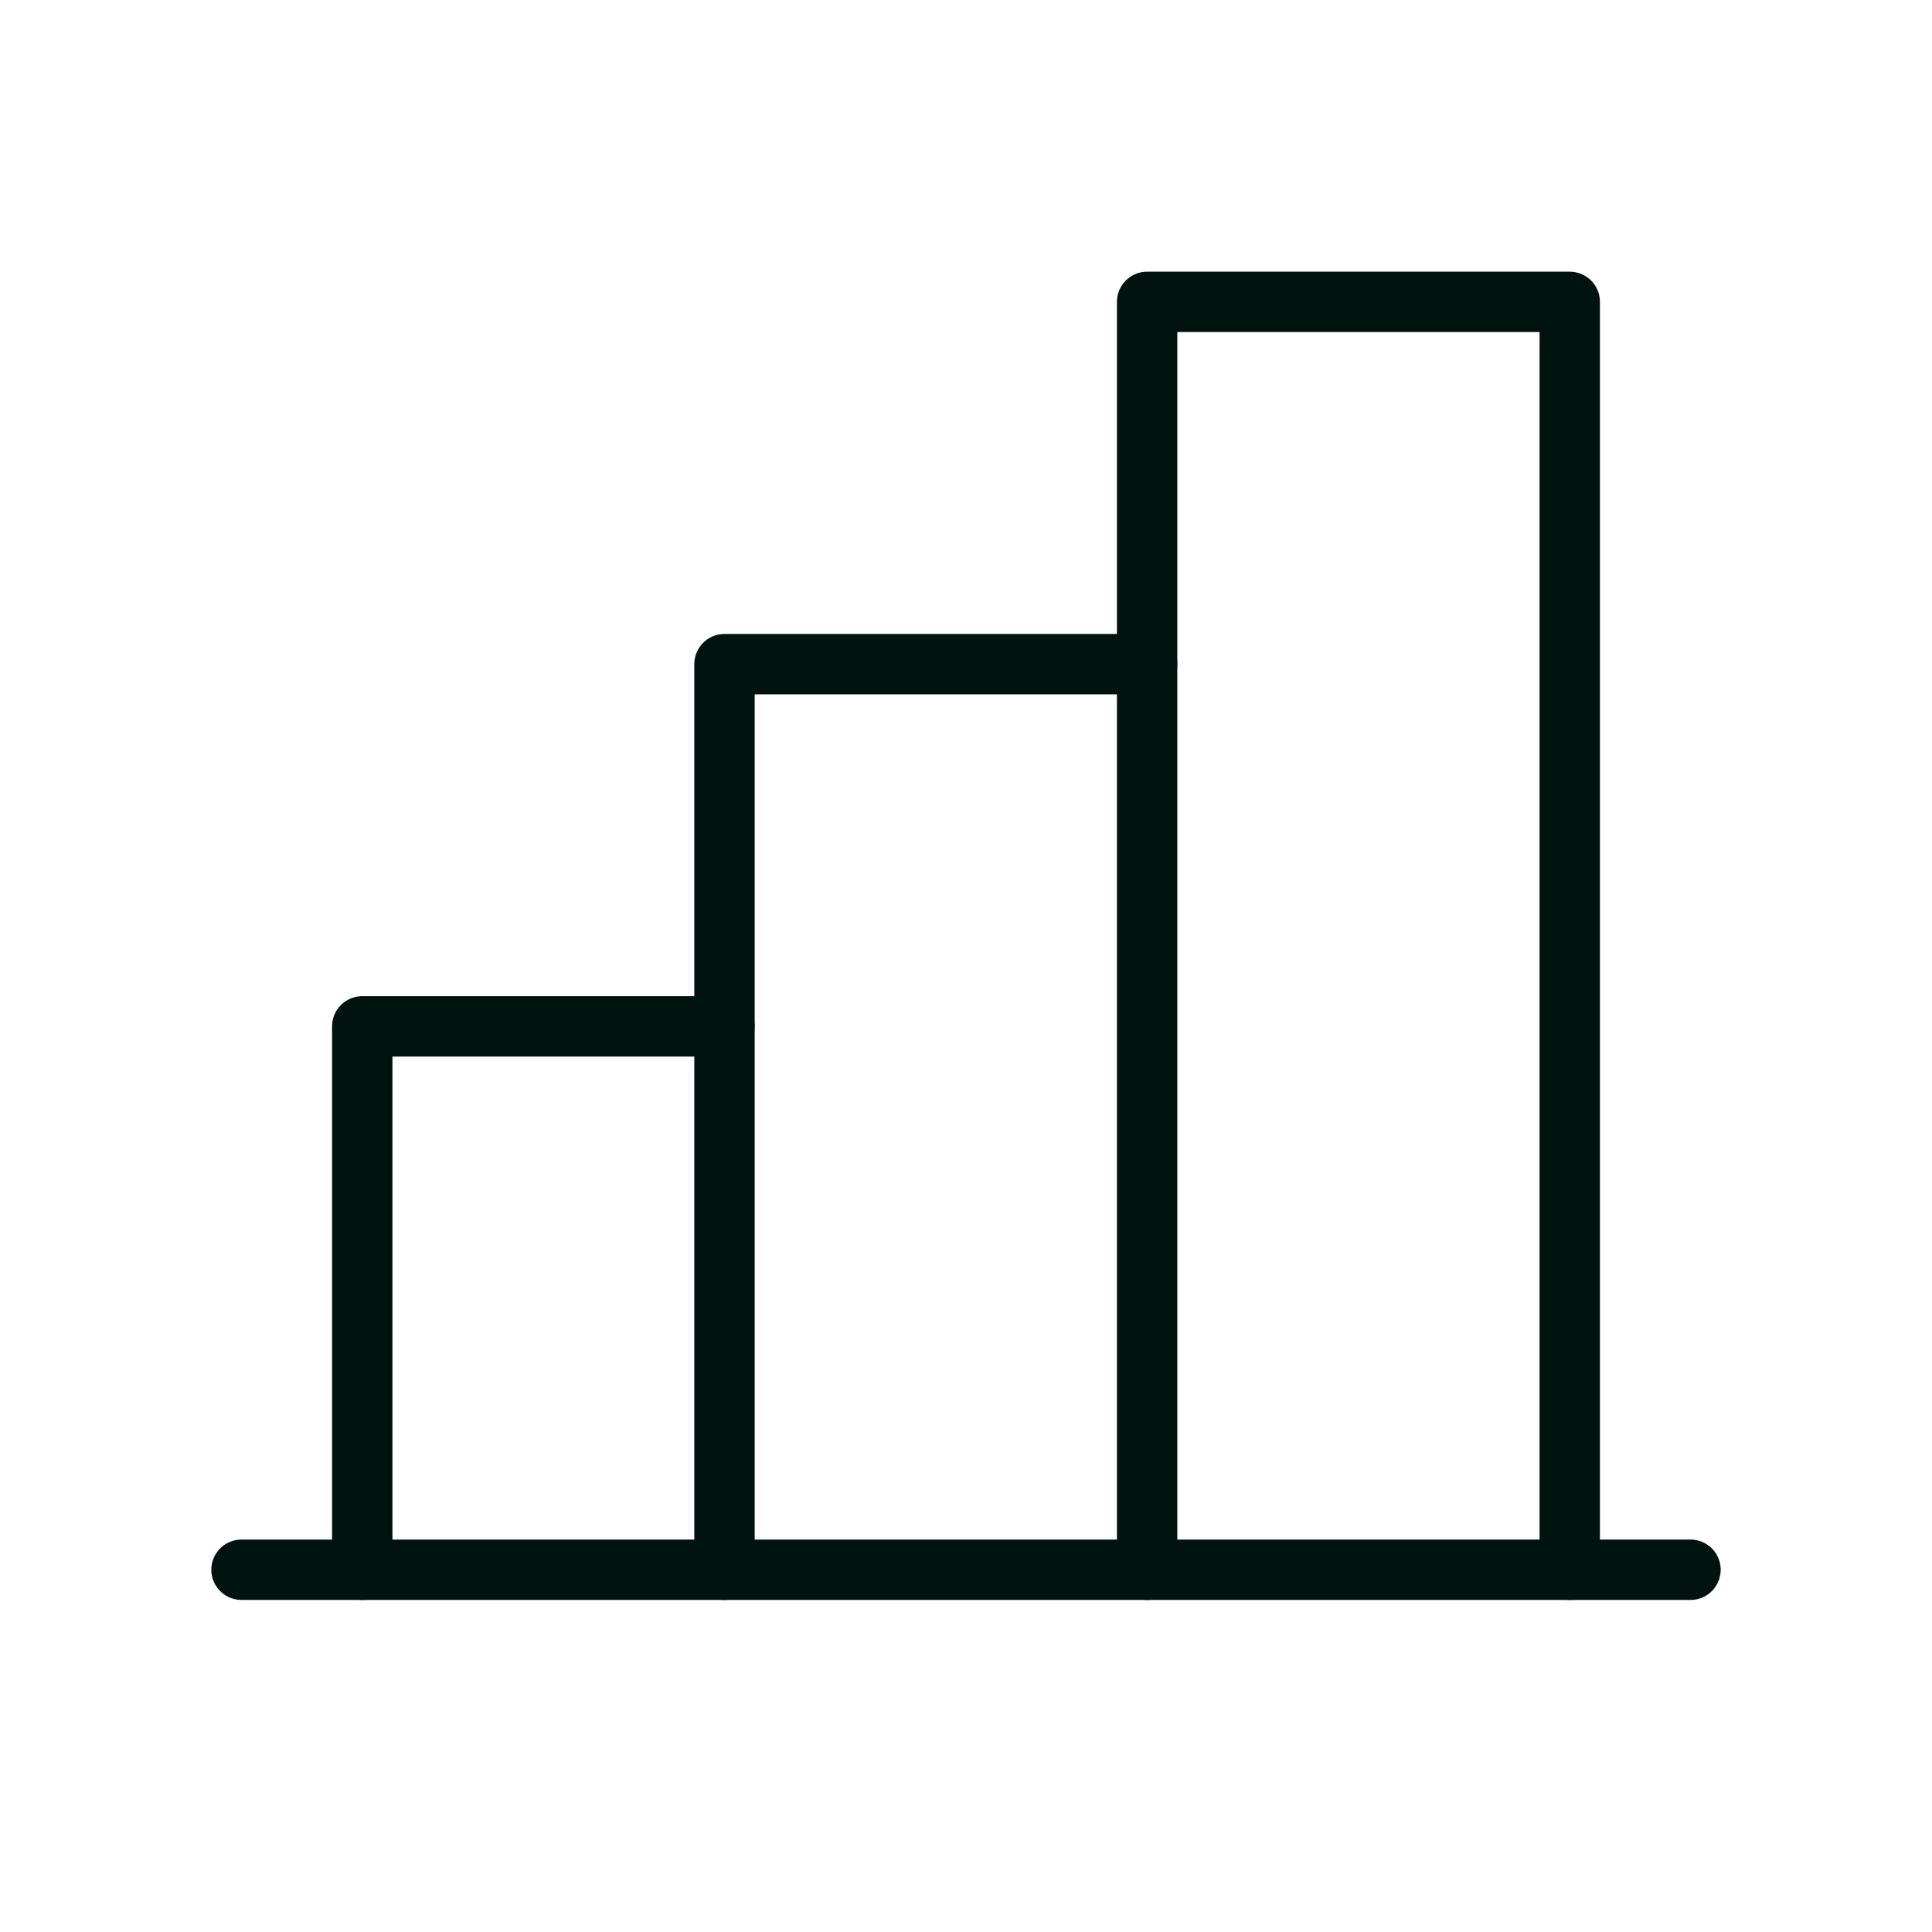
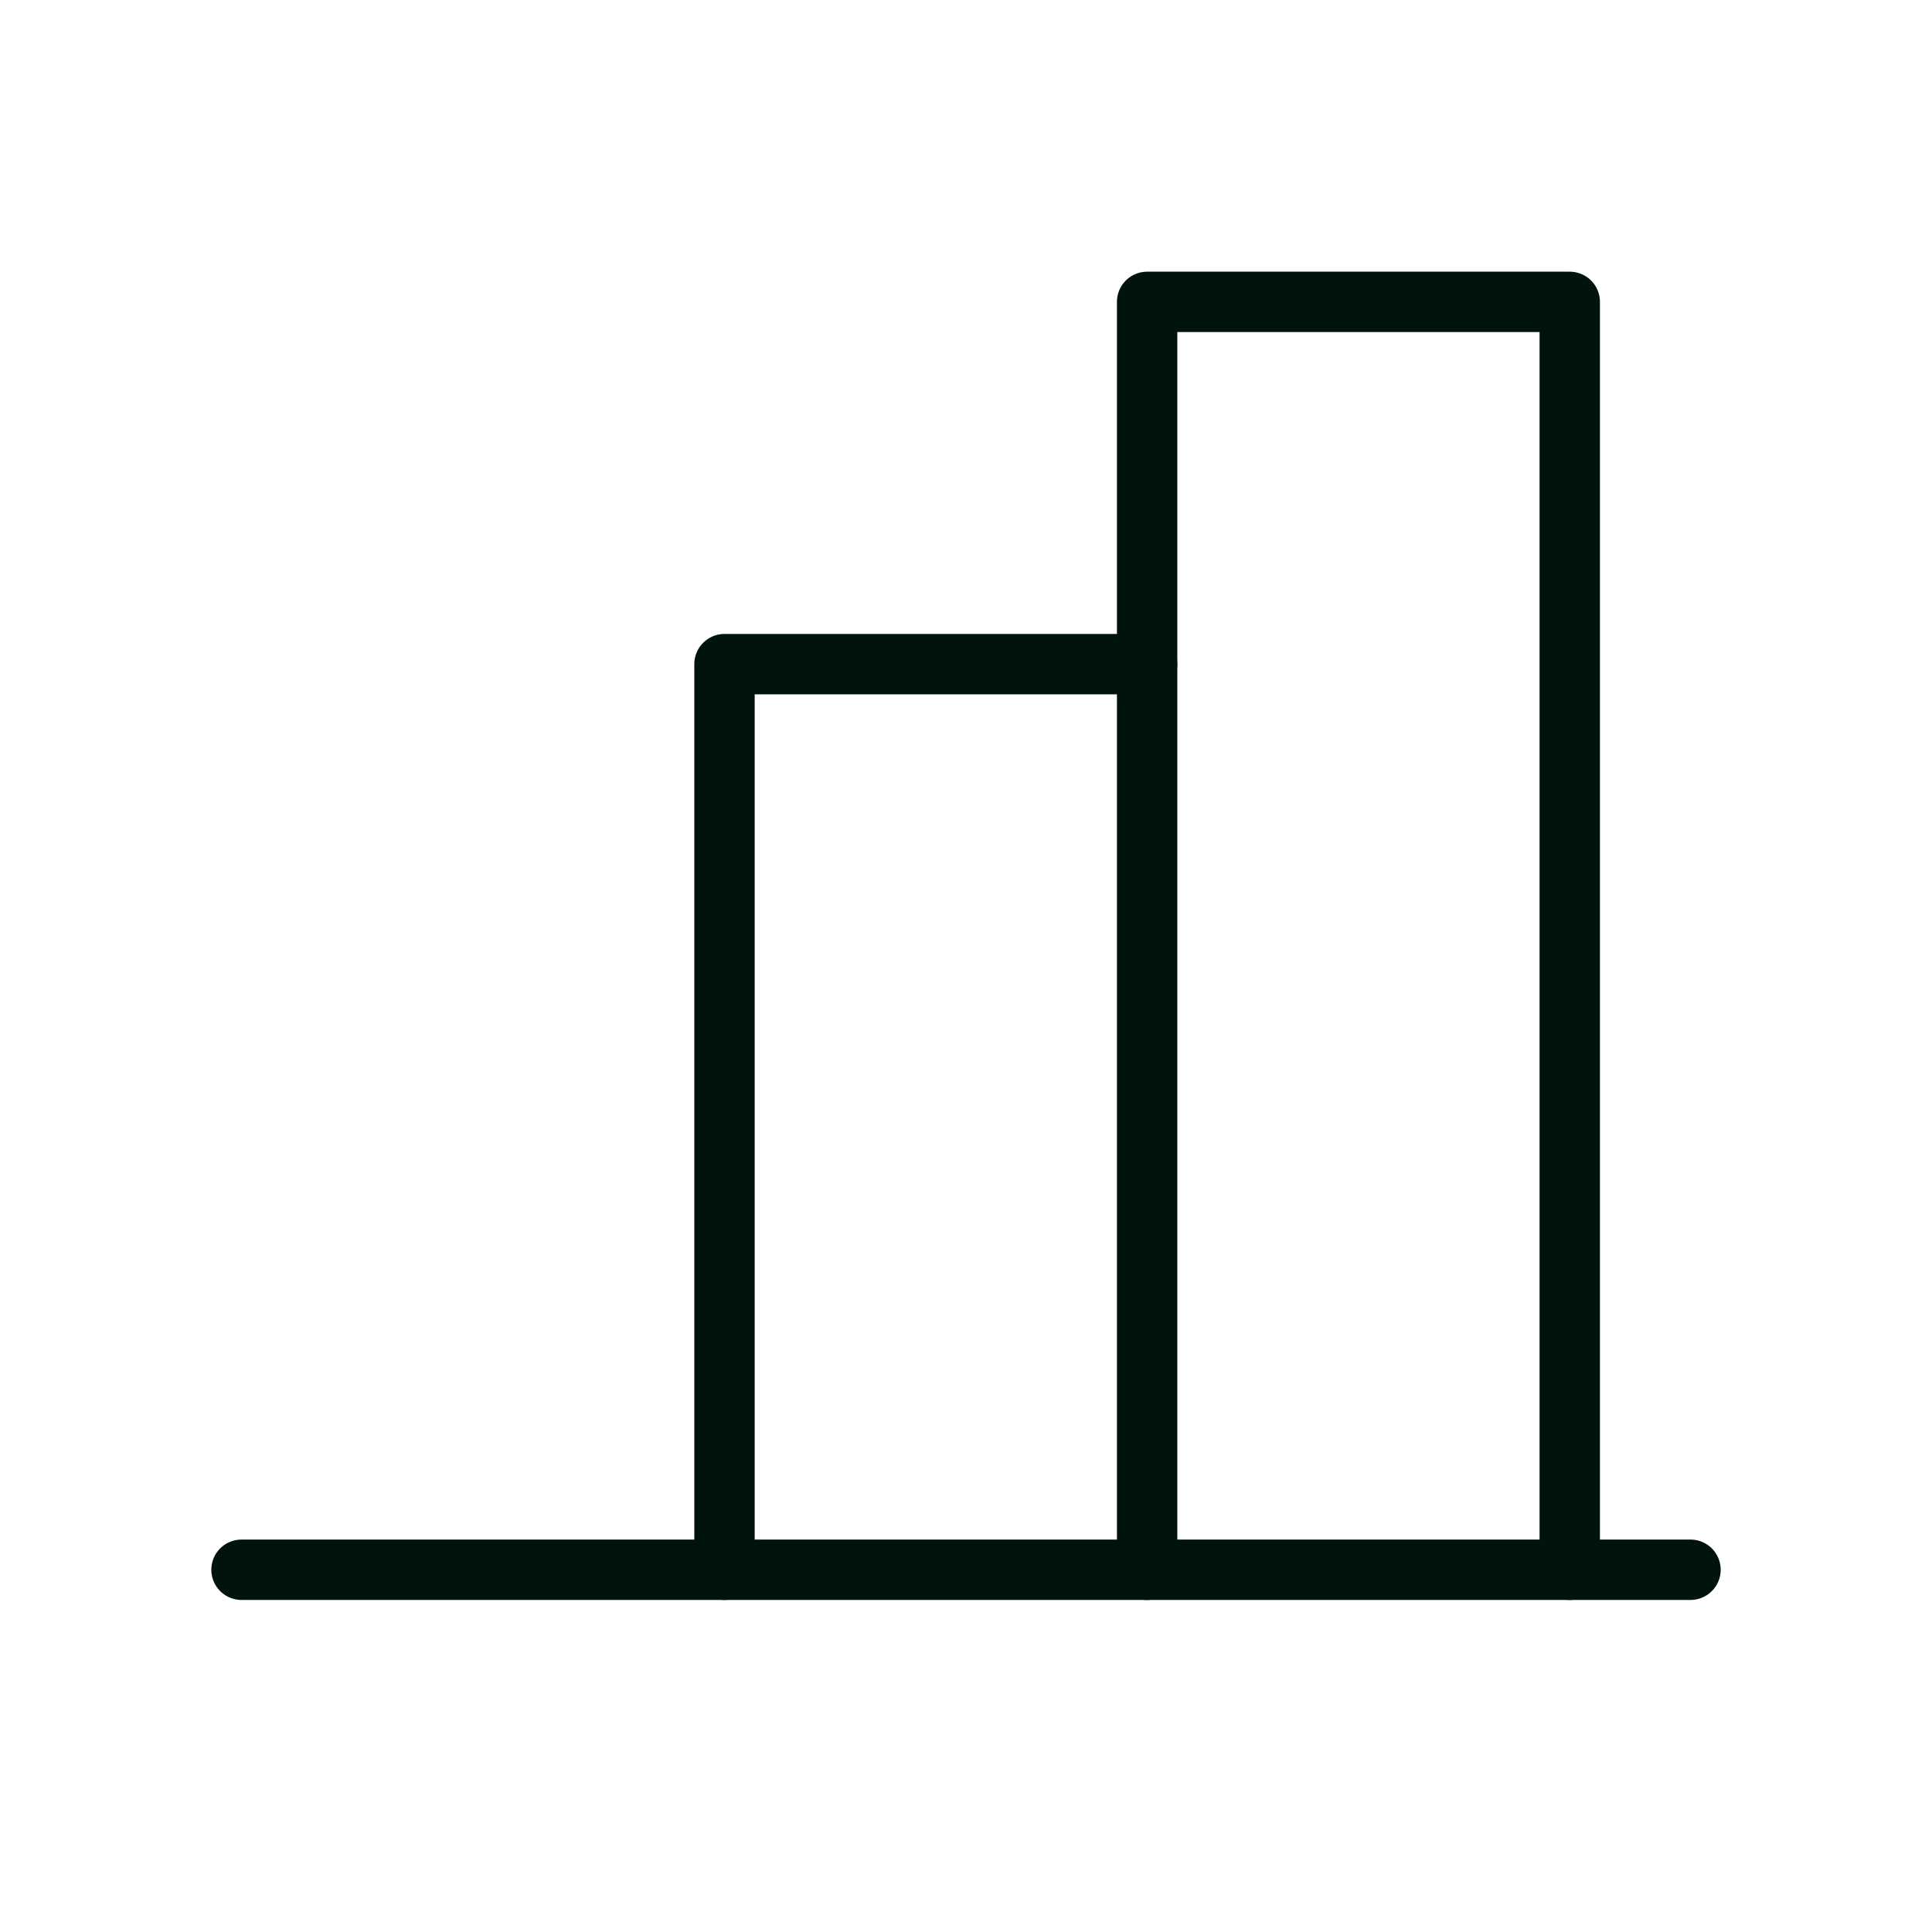
<svg xmlns="http://www.w3.org/2000/svg" width="64" height="64" viewBox="0 0 64 64" fill="none">
-   <path d="M12 52V34H24" stroke="#01130E" stroke-width="2" stroke-linecap="round" stroke-linejoin="round" />
  <path d="M56 52H8" stroke="#01130E" stroke-width="2" stroke-linecap="round" stroke-linejoin="round" />
  <path d="M24 52V22H38" stroke="#01130E" stroke-width="2" stroke-linecap="round" stroke-linejoin="round" />
  <path d="M38 52V10H52V52" stroke="#01130E" stroke-width="2" stroke-linecap="round" stroke-linejoin="round" />
</svg>